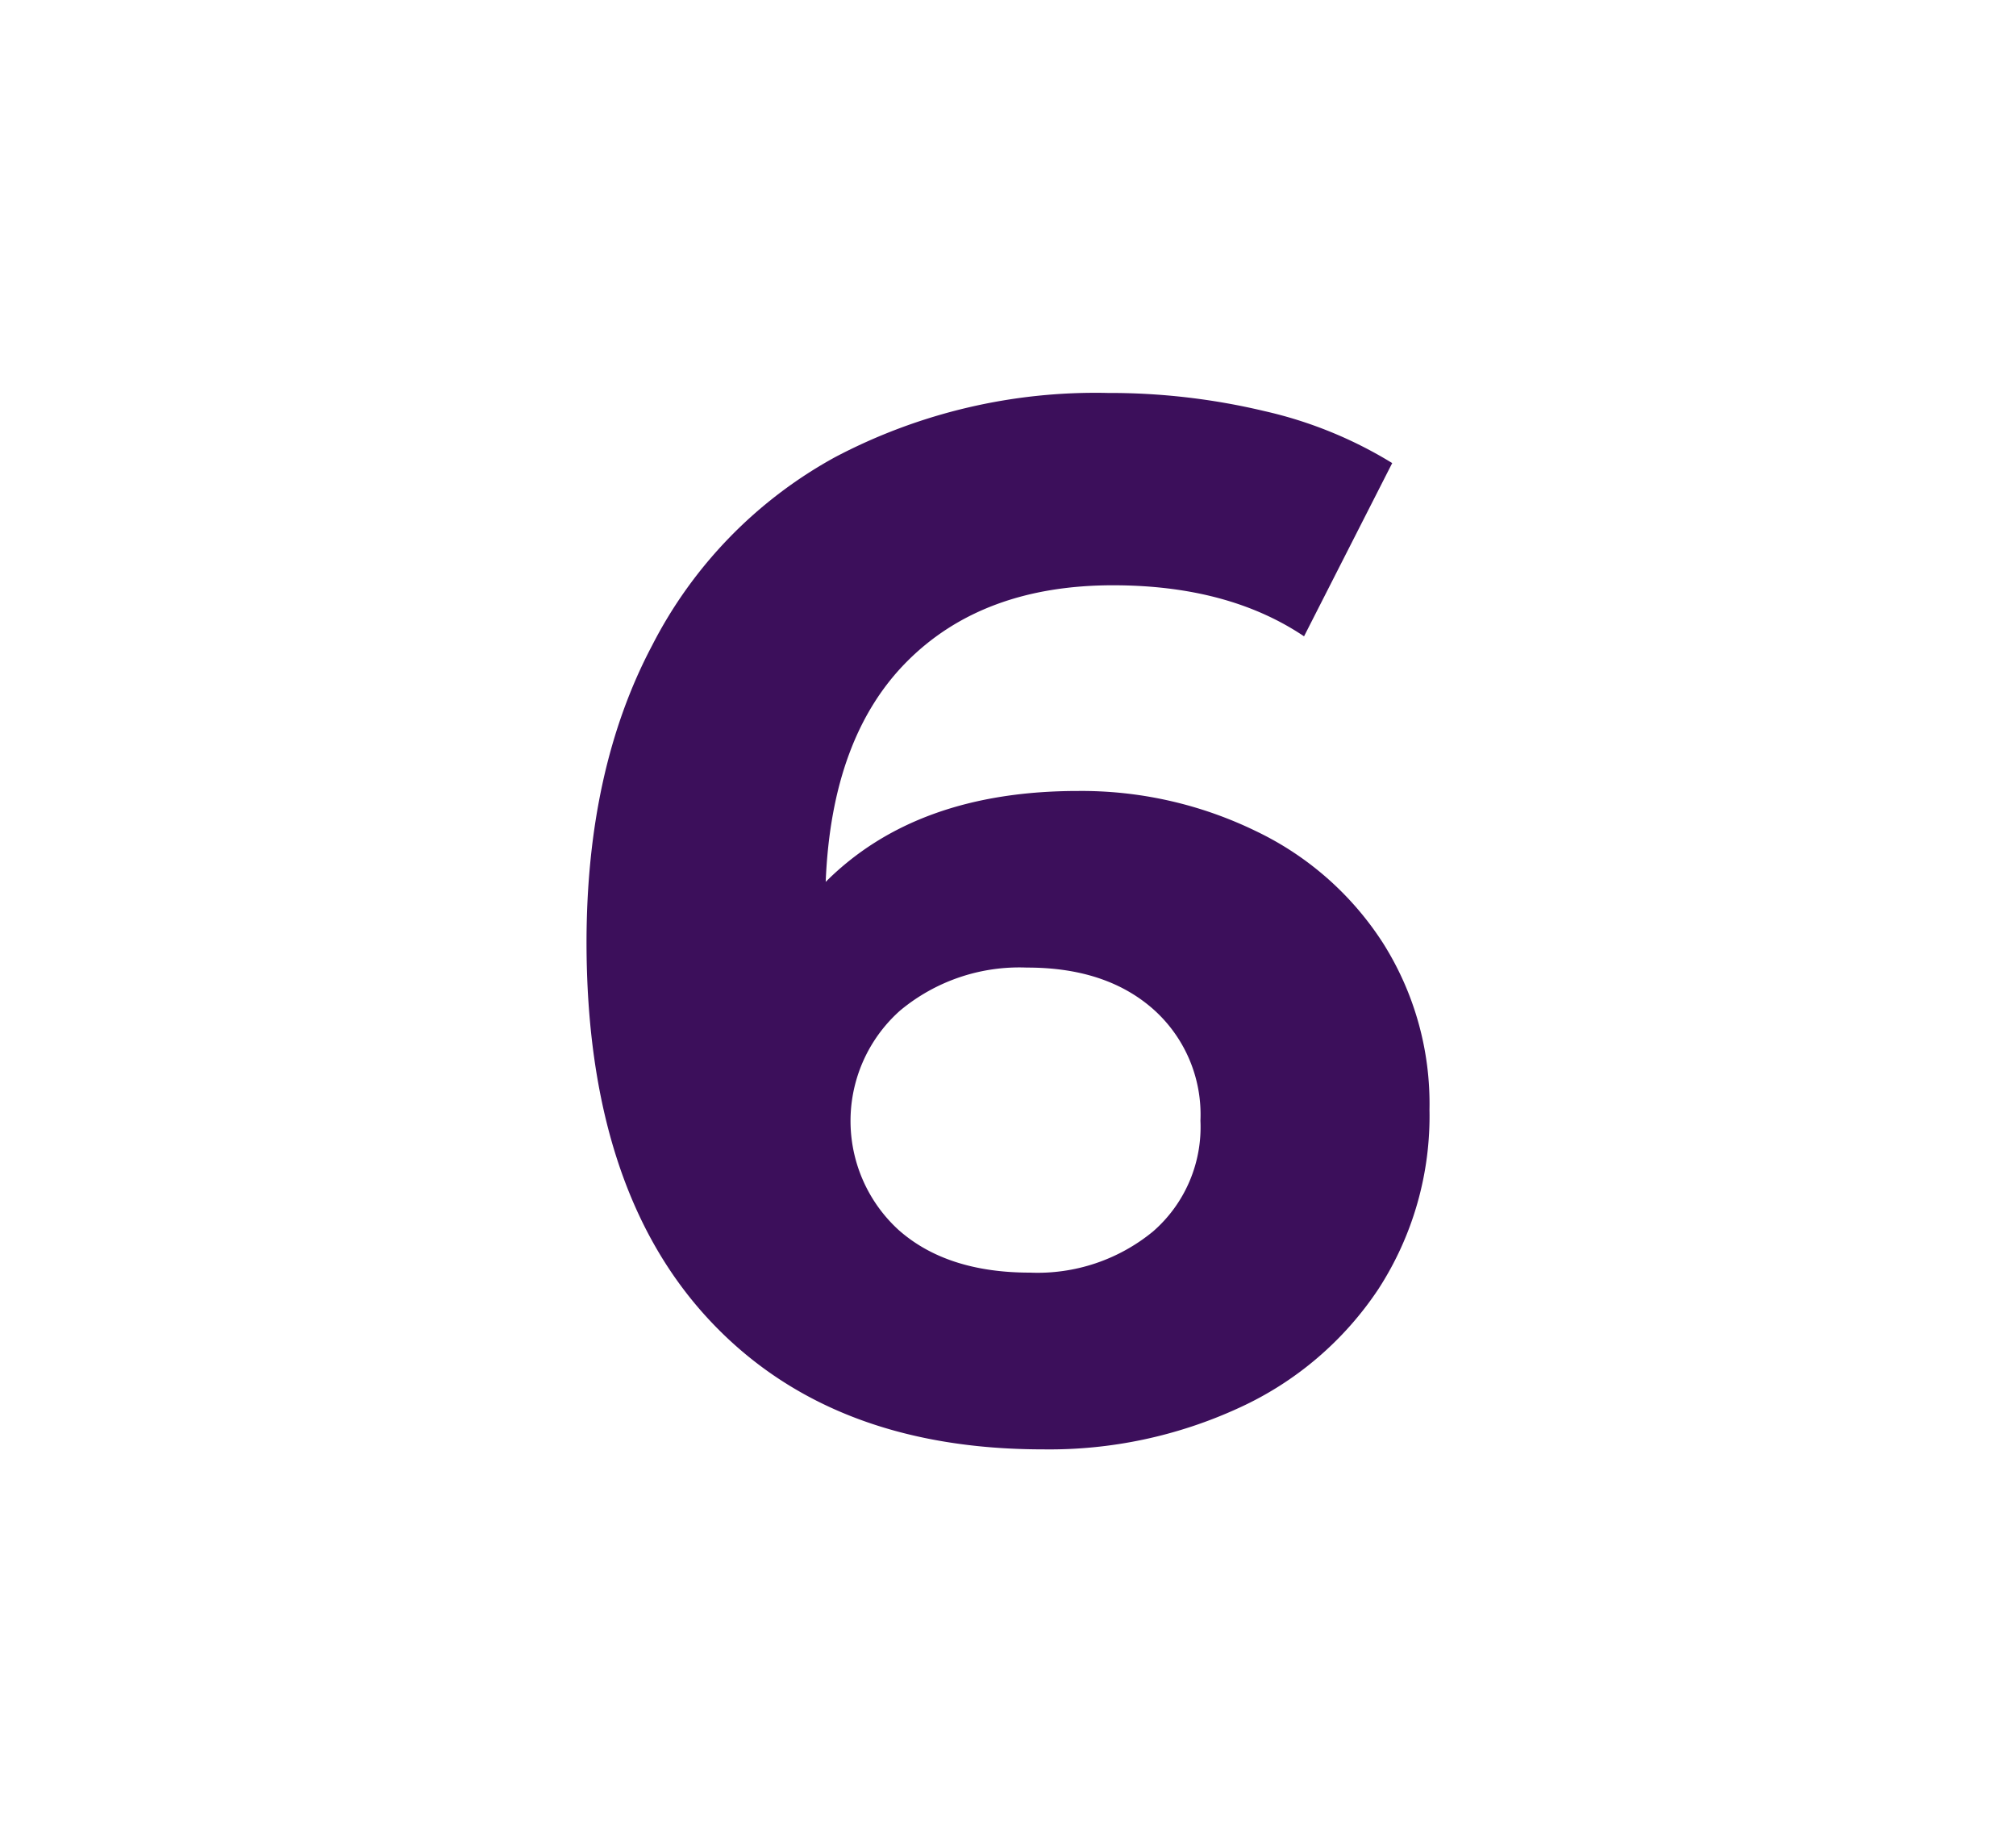
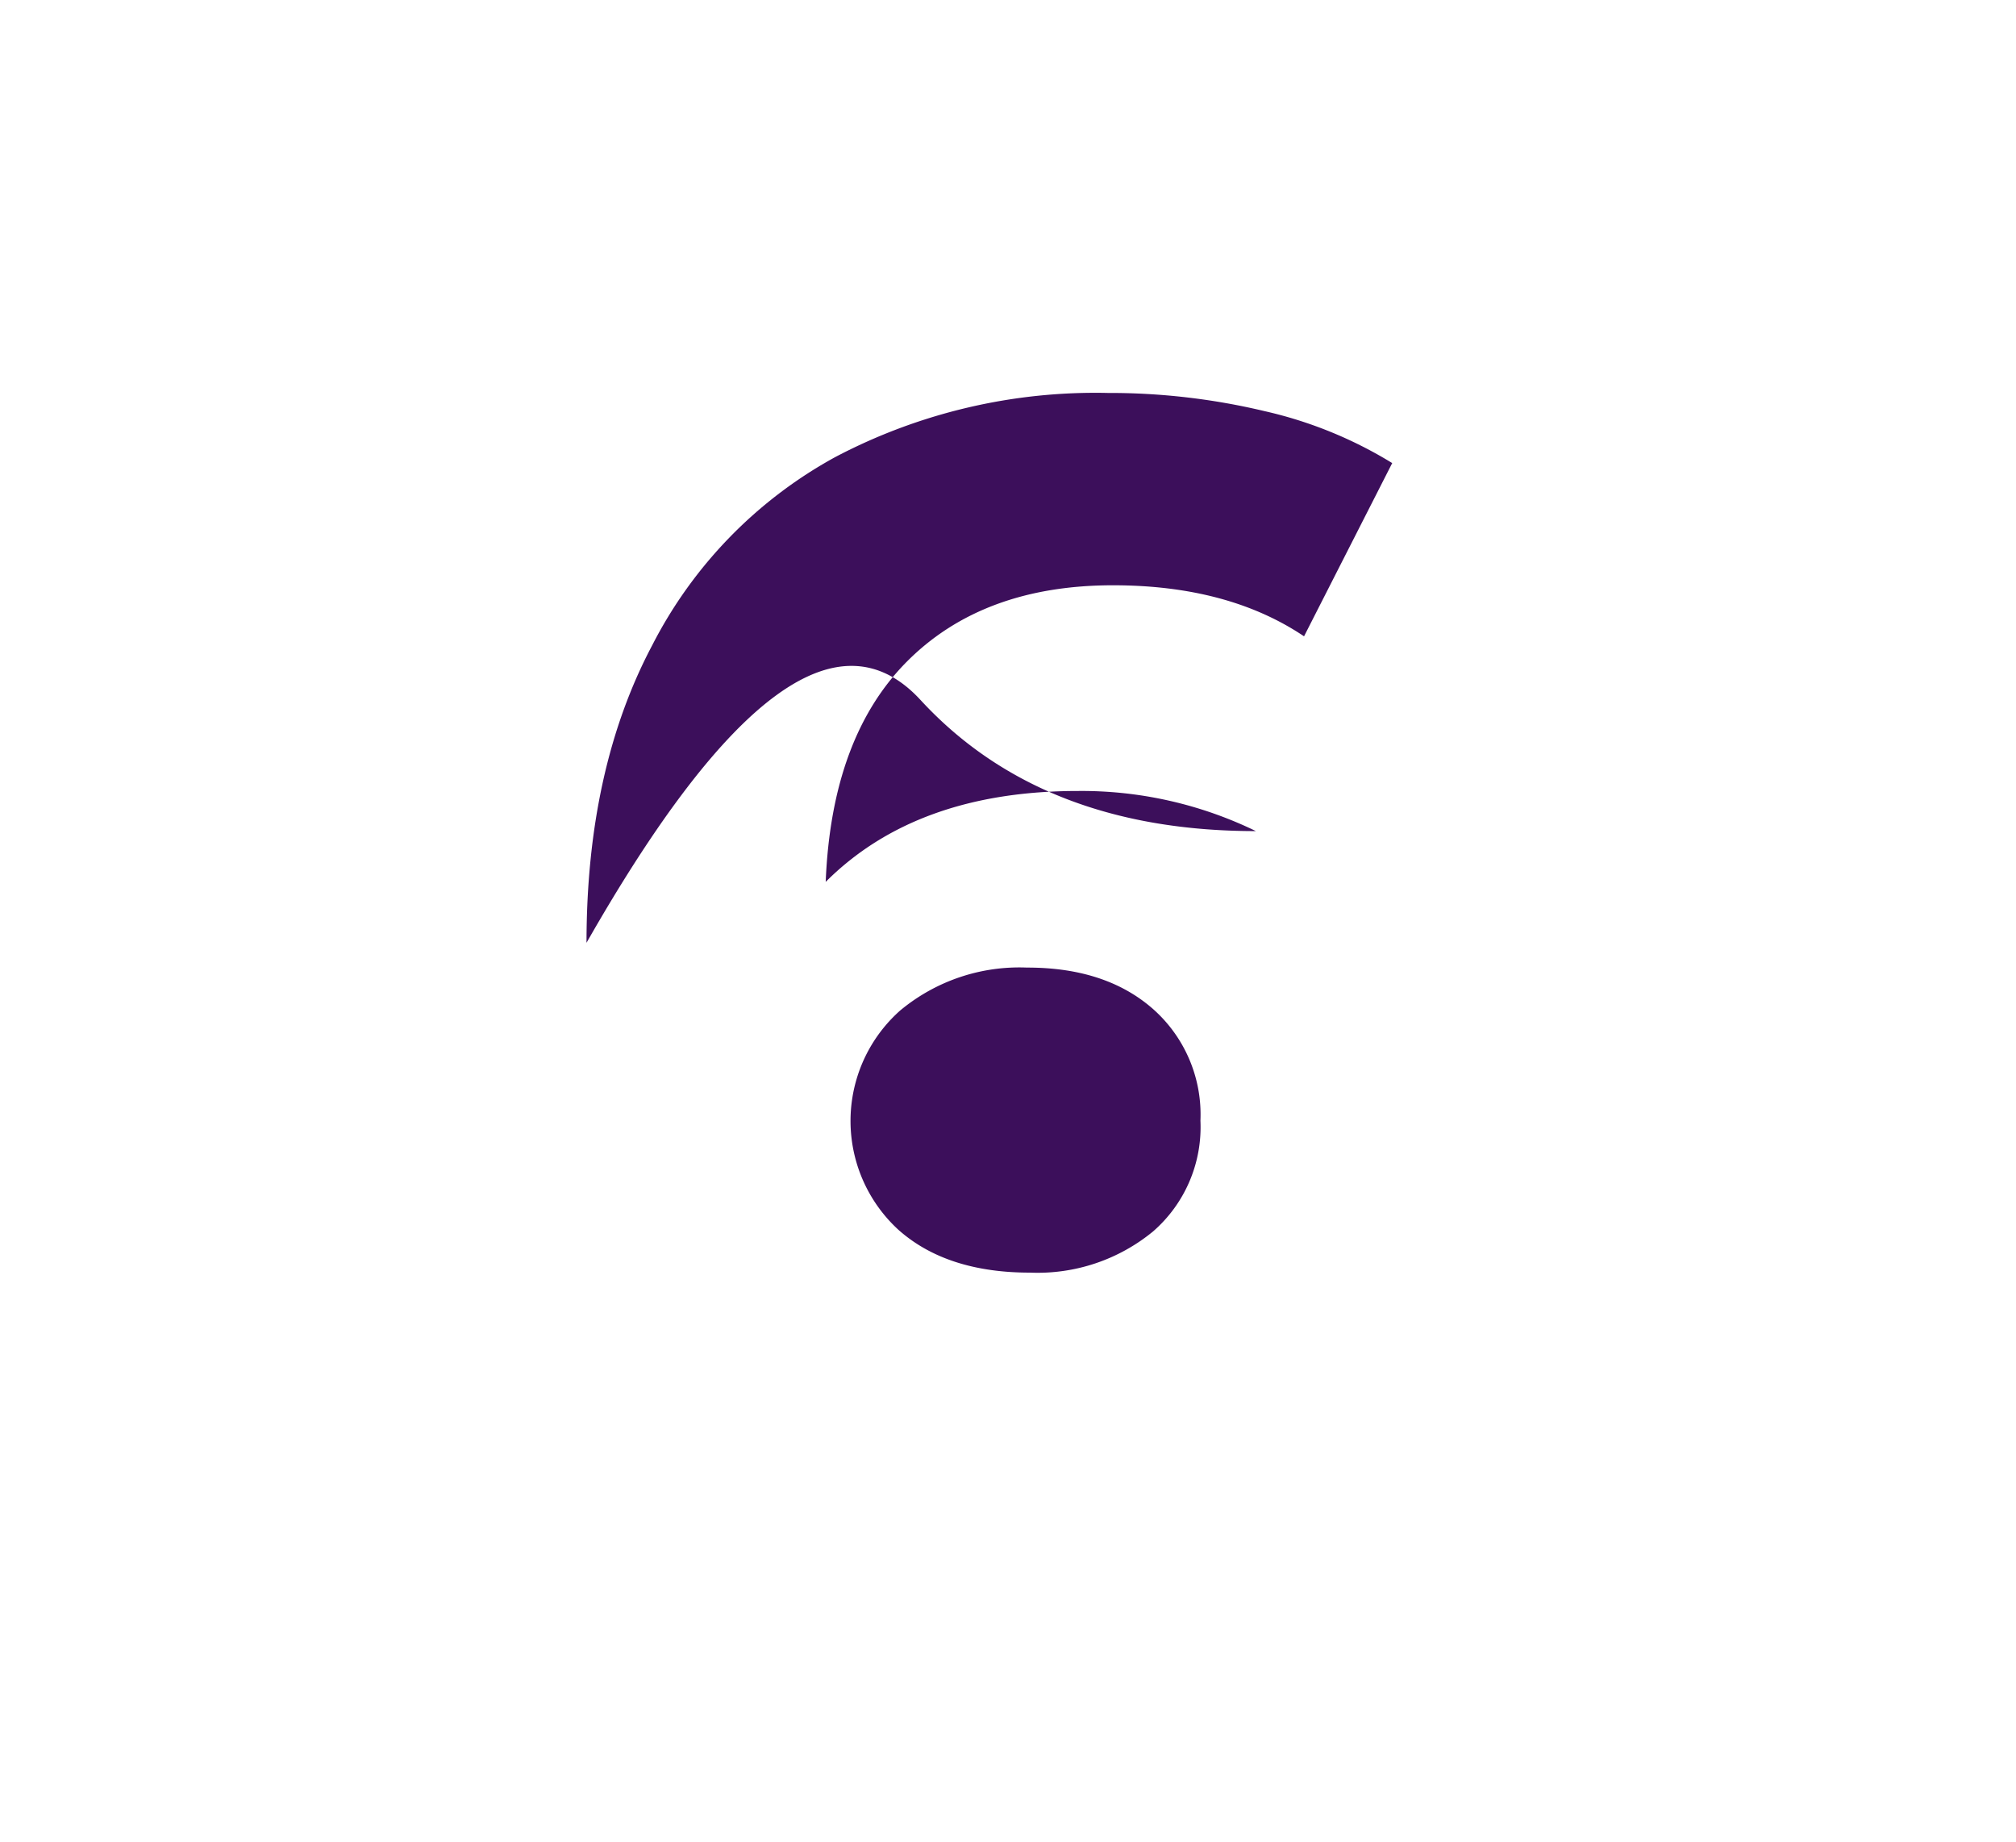
<svg xmlns="http://www.w3.org/2000/svg" id="Layer_1" data-name="Layer 1" viewBox="0 0 155.26 141.82">
  <defs>
    <style>.cls-1{fill:#3c0f5b;}</style>
  </defs>
  <title>numeros aulas</title>
-   <path class="cls-1" d="M96.72,64a23.84,23.84,0,0,1,9.77,8.59,23.13,23.13,0,0,1,3.6,12.86,24.49,24.49,0,0,1-3.93,13.81,25.66,25.66,0,0,1-10.73,9.15,34.89,34.89,0,0,1-15.1,3.2q-16.52,0-25.83-10.1T45.17,72.6q0-13.36,5.06-22.91A34.34,34.34,0,0,1,64.32,35.2a43,43,0,0,1,21-4.94,51.34,51.34,0,0,1,12.07,1.4,32.49,32.49,0,0,1,9.83,4L100.43,49q-5.85-3.93-14.71-3.93-10,0-15.84,5.84t-6.29,17q7-7,19.43-7A30.68,30.68,0,0,1,96.72,64ZM88.8,94.83a10.65,10.65,0,0,0,3.65-8.53,10.85,10.85,0,0,0-3.65-8.6q-3.64-3.2-9.71-3.19a14.35,14.35,0,0,0-9.77,3.31,11.37,11.37,0,0,0-.11,16.9Q72.92,98,79.32,98A14,14,0,0,0,88.8,94.83Z" />
+   <path class="cls-1" d="M96.72,64q-16.52,0-25.83-10.1T45.17,72.6q0-13.36,5.06-22.91A34.34,34.34,0,0,1,64.32,35.2a43,43,0,0,1,21-4.94,51.34,51.34,0,0,1,12.07,1.4,32.49,32.49,0,0,1,9.83,4L100.43,49q-5.85-3.93-14.71-3.93-10,0-15.84,5.84t-6.29,17q7-7,19.43-7A30.68,30.68,0,0,1,96.72,64ZM88.8,94.83a10.65,10.65,0,0,0,3.65-8.53,10.85,10.85,0,0,0-3.65-8.6q-3.64-3.2-9.71-3.19a14.35,14.35,0,0,0-9.77,3.31,11.37,11.37,0,0,0-.11,16.9Q72.92,98,79.32,98A14,14,0,0,0,88.8,94.83Z" />
</svg>